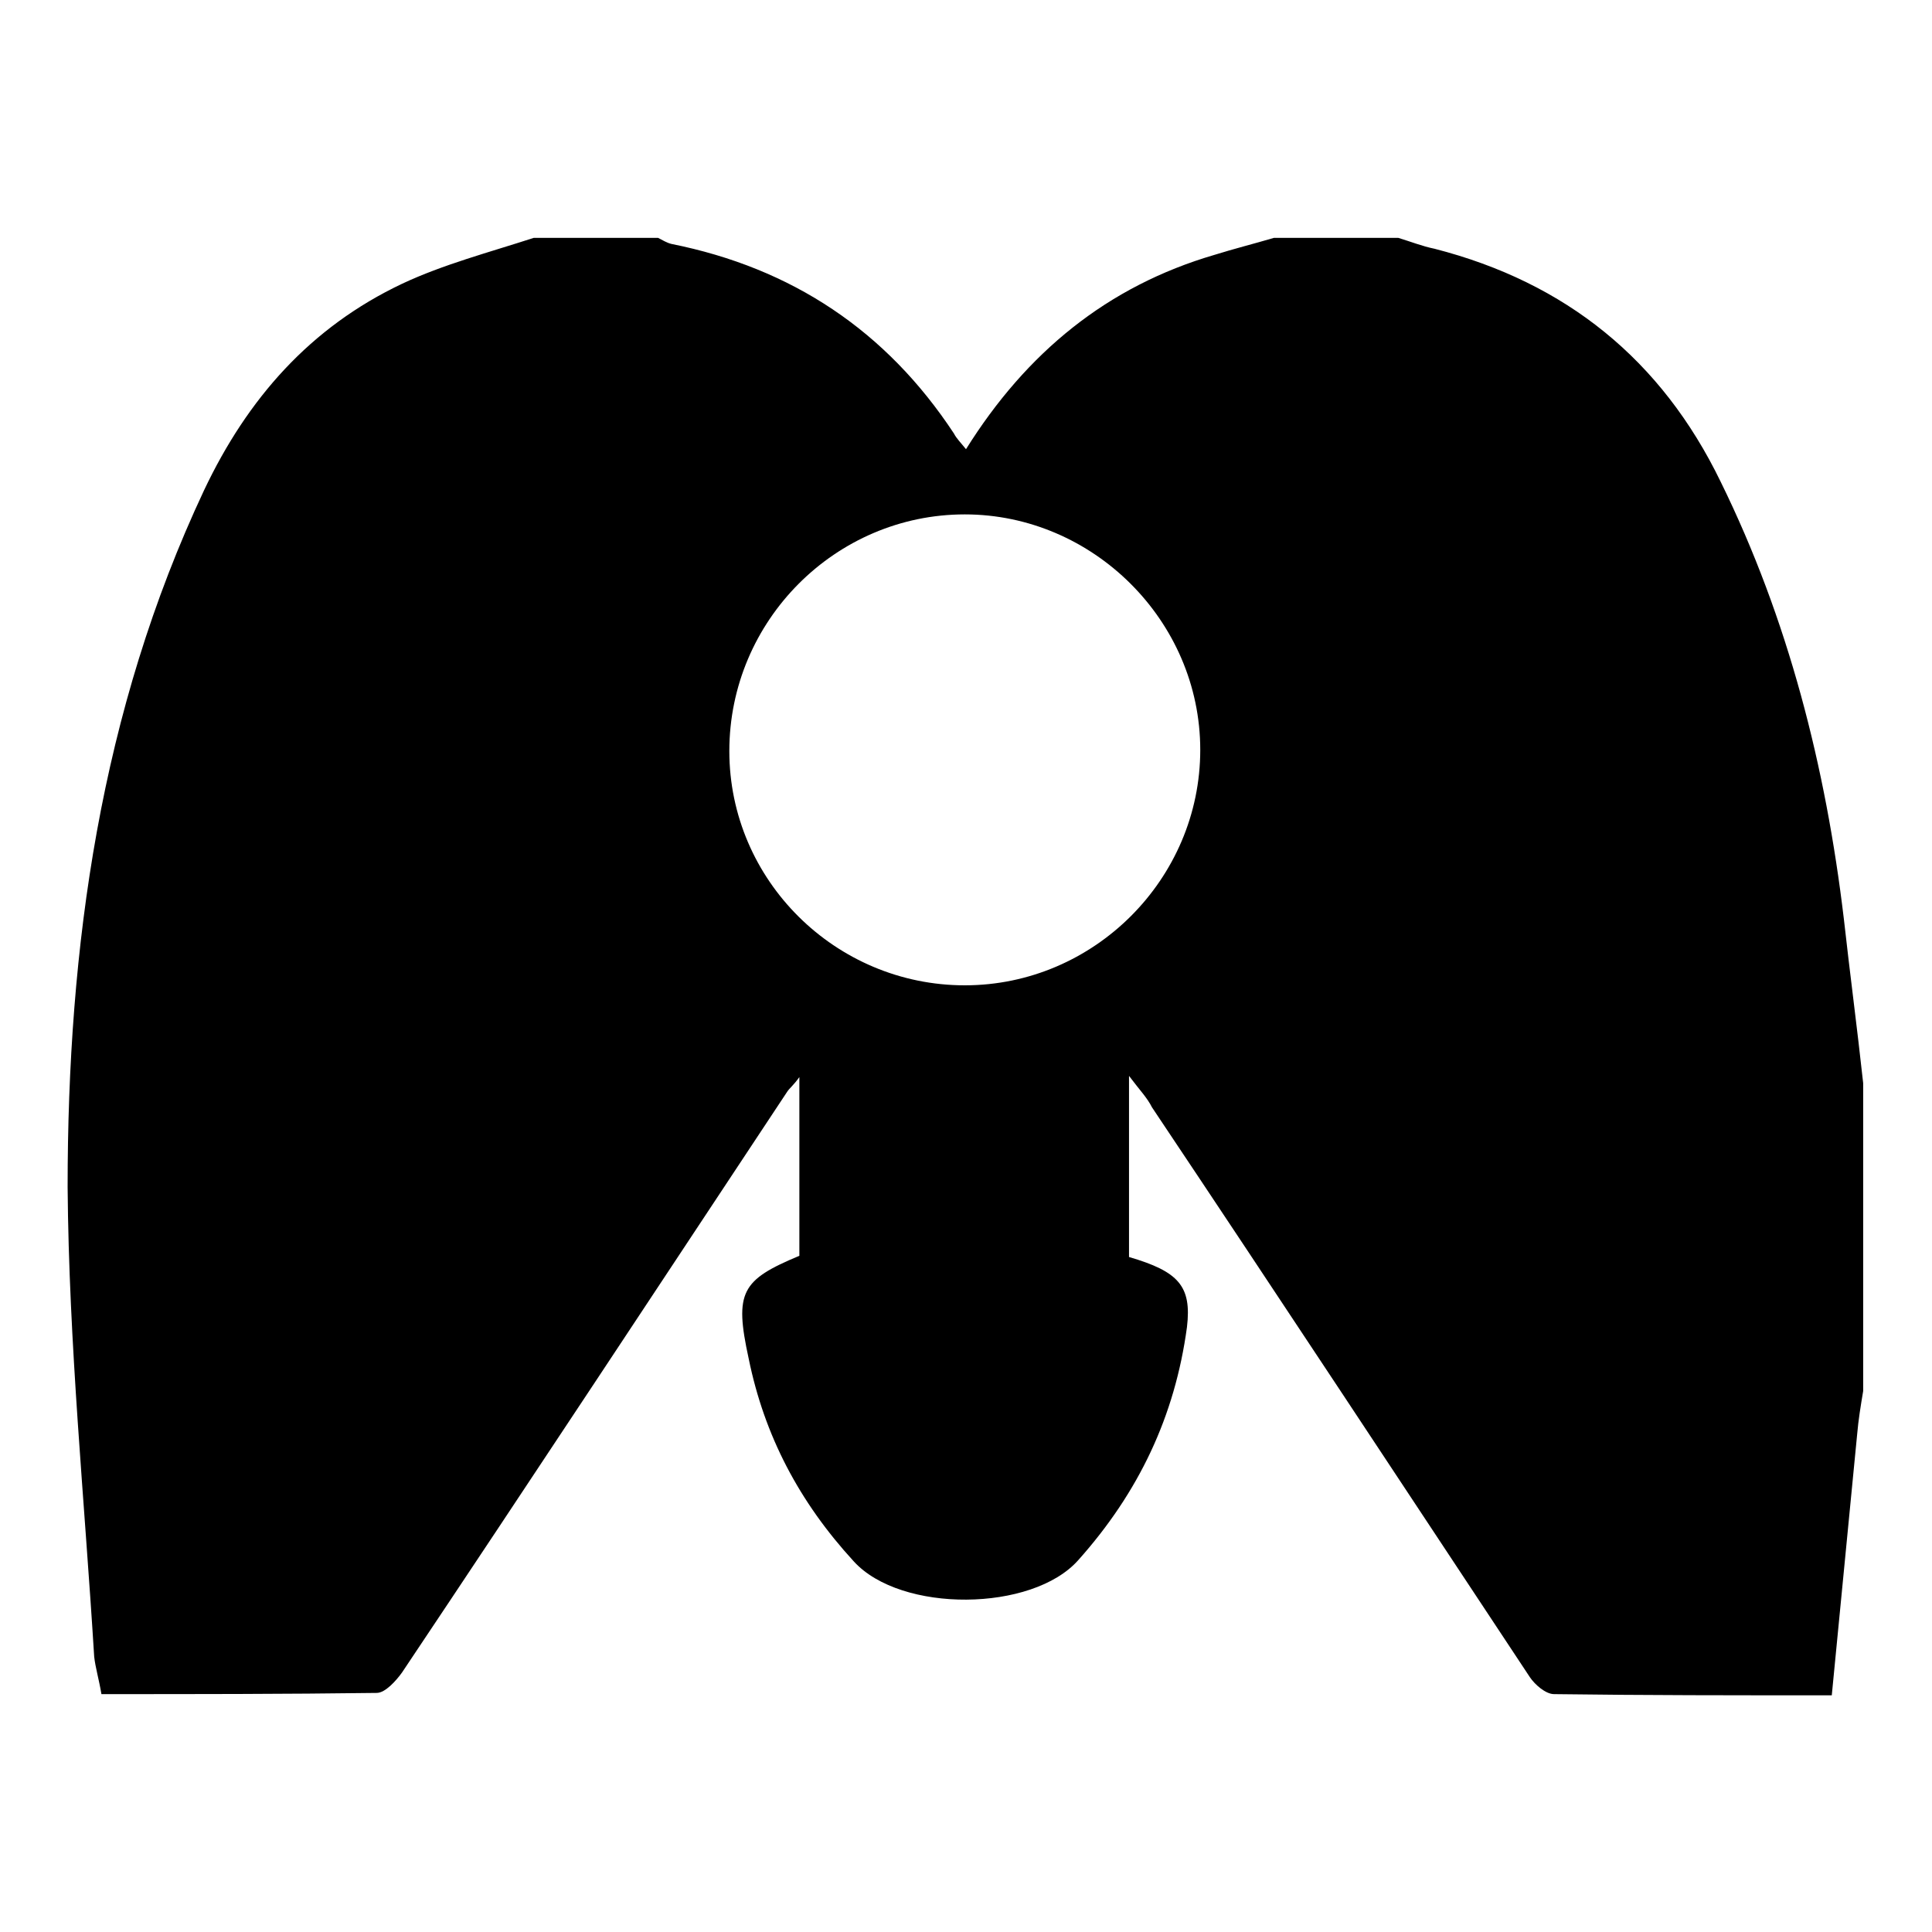
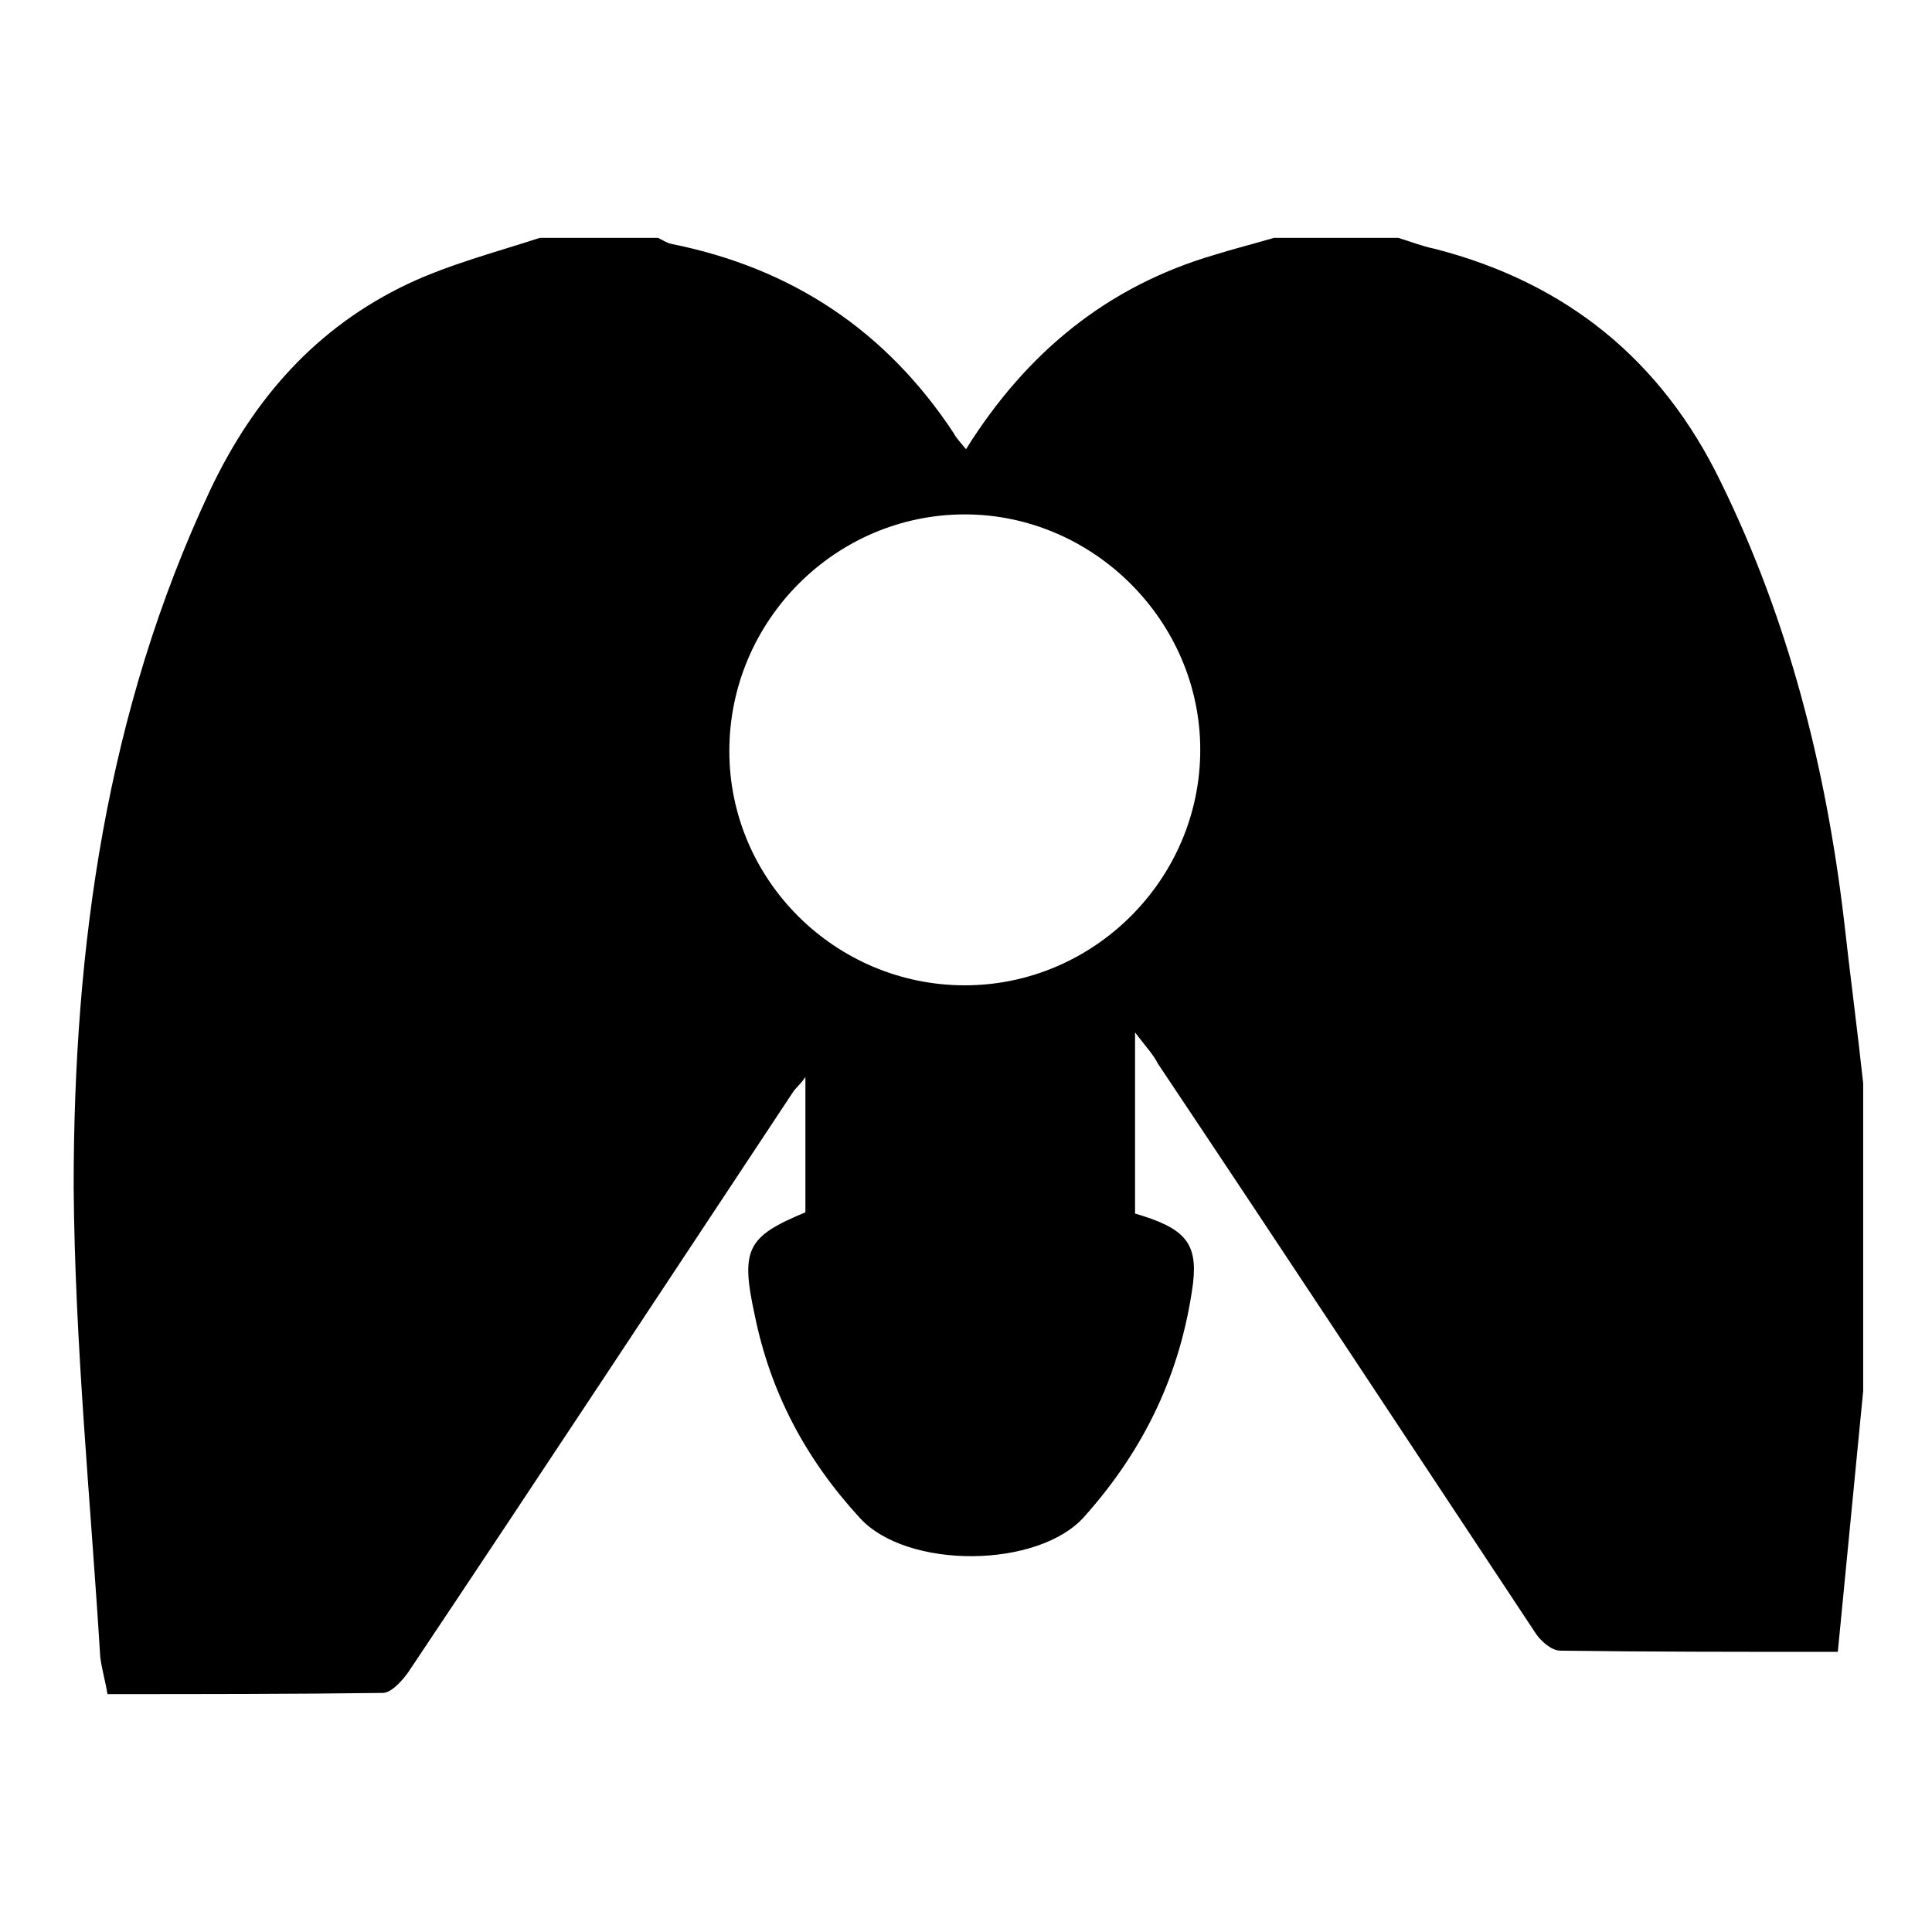
<svg xmlns="http://www.w3.org/2000/svg" data-bbox="0.56 1.97 14.87 12.07" viewBox="0 0 16 16" data-type="shape">
  <g>
-     <path d="M4.42 1.97h1.03c.04.02.07.04.11.05 1 .2 1.78.72 2.34 1.57.02.04.06.08.1.13.5-.8 1.17-1.35 2.06-1.61.16-.05.32-.09.49-.14h1.03c.1.03.2.07.3.09 1.09.28 1.88.92 2.37 1.93.56 1.14.87 2.36 1.02 3.62.05.45.11.9.16 1.36v2.55c-.02.12-.04.24-.05.36l-.21 2.16c-.8 0-1.55 0-2.3-.01-.07 0-.16-.08-.2-.14-1.04-1.57-2.08-3.15-3.13-4.72-.04-.08-.1-.14-.19-.26v1.5c.41.12.52.24.48.58-.1.74-.4 1.37-.9 1.93-.38.43-1.47.44-1.86.01-.45-.49-.74-1.04-.87-1.68-.12-.55-.06-.65.42-.85V8.92c-.05.07-.08.09-.1.12-1.06 1.6-2.12 3.21-3.19 4.81-.05.07-.14.17-.21.17-.76.01-1.52.01-2.28.01-.02-.12-.05-.22-.06-.31-.08-1.3-.21-2.59-.22-3.89 0-1.99.27-3.94 1.13-5.77.36-.76.88-1.35 1.64-1.71.34-.16.72-.26 1.09-.38zm3.57 6.19c1.07 0 1.95-.88 1.95-1.95 0-1.07-.89-1.95-1.95-1.95-1.07 0-1.95.88-1.95 1.96 0 1.07.88 1.94 1.95 1.94z" />
+     <path d="M4.42 1.97h1.03c.04.02.07.04.11.05 1 .2 1.78.72 2.34 1.57.02.04.06.08.1.13.5-.8 1.17-1.35 2.06-1.61.16-.05.32-.09.49-.14h1.03c.1.03.2.07.3.09 1.09.28 1.88.92 2.37 1.93.56 1.14.87 2.36 1.02 3.62.05.45.11.9.16 1.36v2.55l-.21 2.16c-.8 0-1.55 0-2.3-.01-.07 0-.16-.08-.2-.14-1.04-1.57-2.08-3.15-3.13-4.72-.04-.08-.1-.14-.19-.26v1.5c.41.12.52.24.48.58-.1.74-.4 1.37-.9 1.93-.38.43-1.47.44-1.86.01-.45-.49-.74-1.04-.87-1.68-.12-.55-.06-.65.42-.85V8.92c-.05.07-.08.09-.1.12-1.06 1.6-2.12 3.21-3.19 4.81-.05.07-.14.17-.21.17-.76.01-1.52.01-2.28.01-.02-.12-.05-.22-.06-.31-.08-1.3-.21-2.59-.22-3.89 0-1.99.27-3.94 1.13-5.77.36-.76.88-1.35 1.64-1.71.34-.16.72-.26 1.09-.38zm3.57 6.19c1.07 0 1.95-.88 1.95-1.95 0-1.07-.89-1.95-1.95-1.95-1.07 0-1.95.88-1.95 1.96 0 1.07.88 1.94 1.95 1.94z" />
  </g>
</svg>